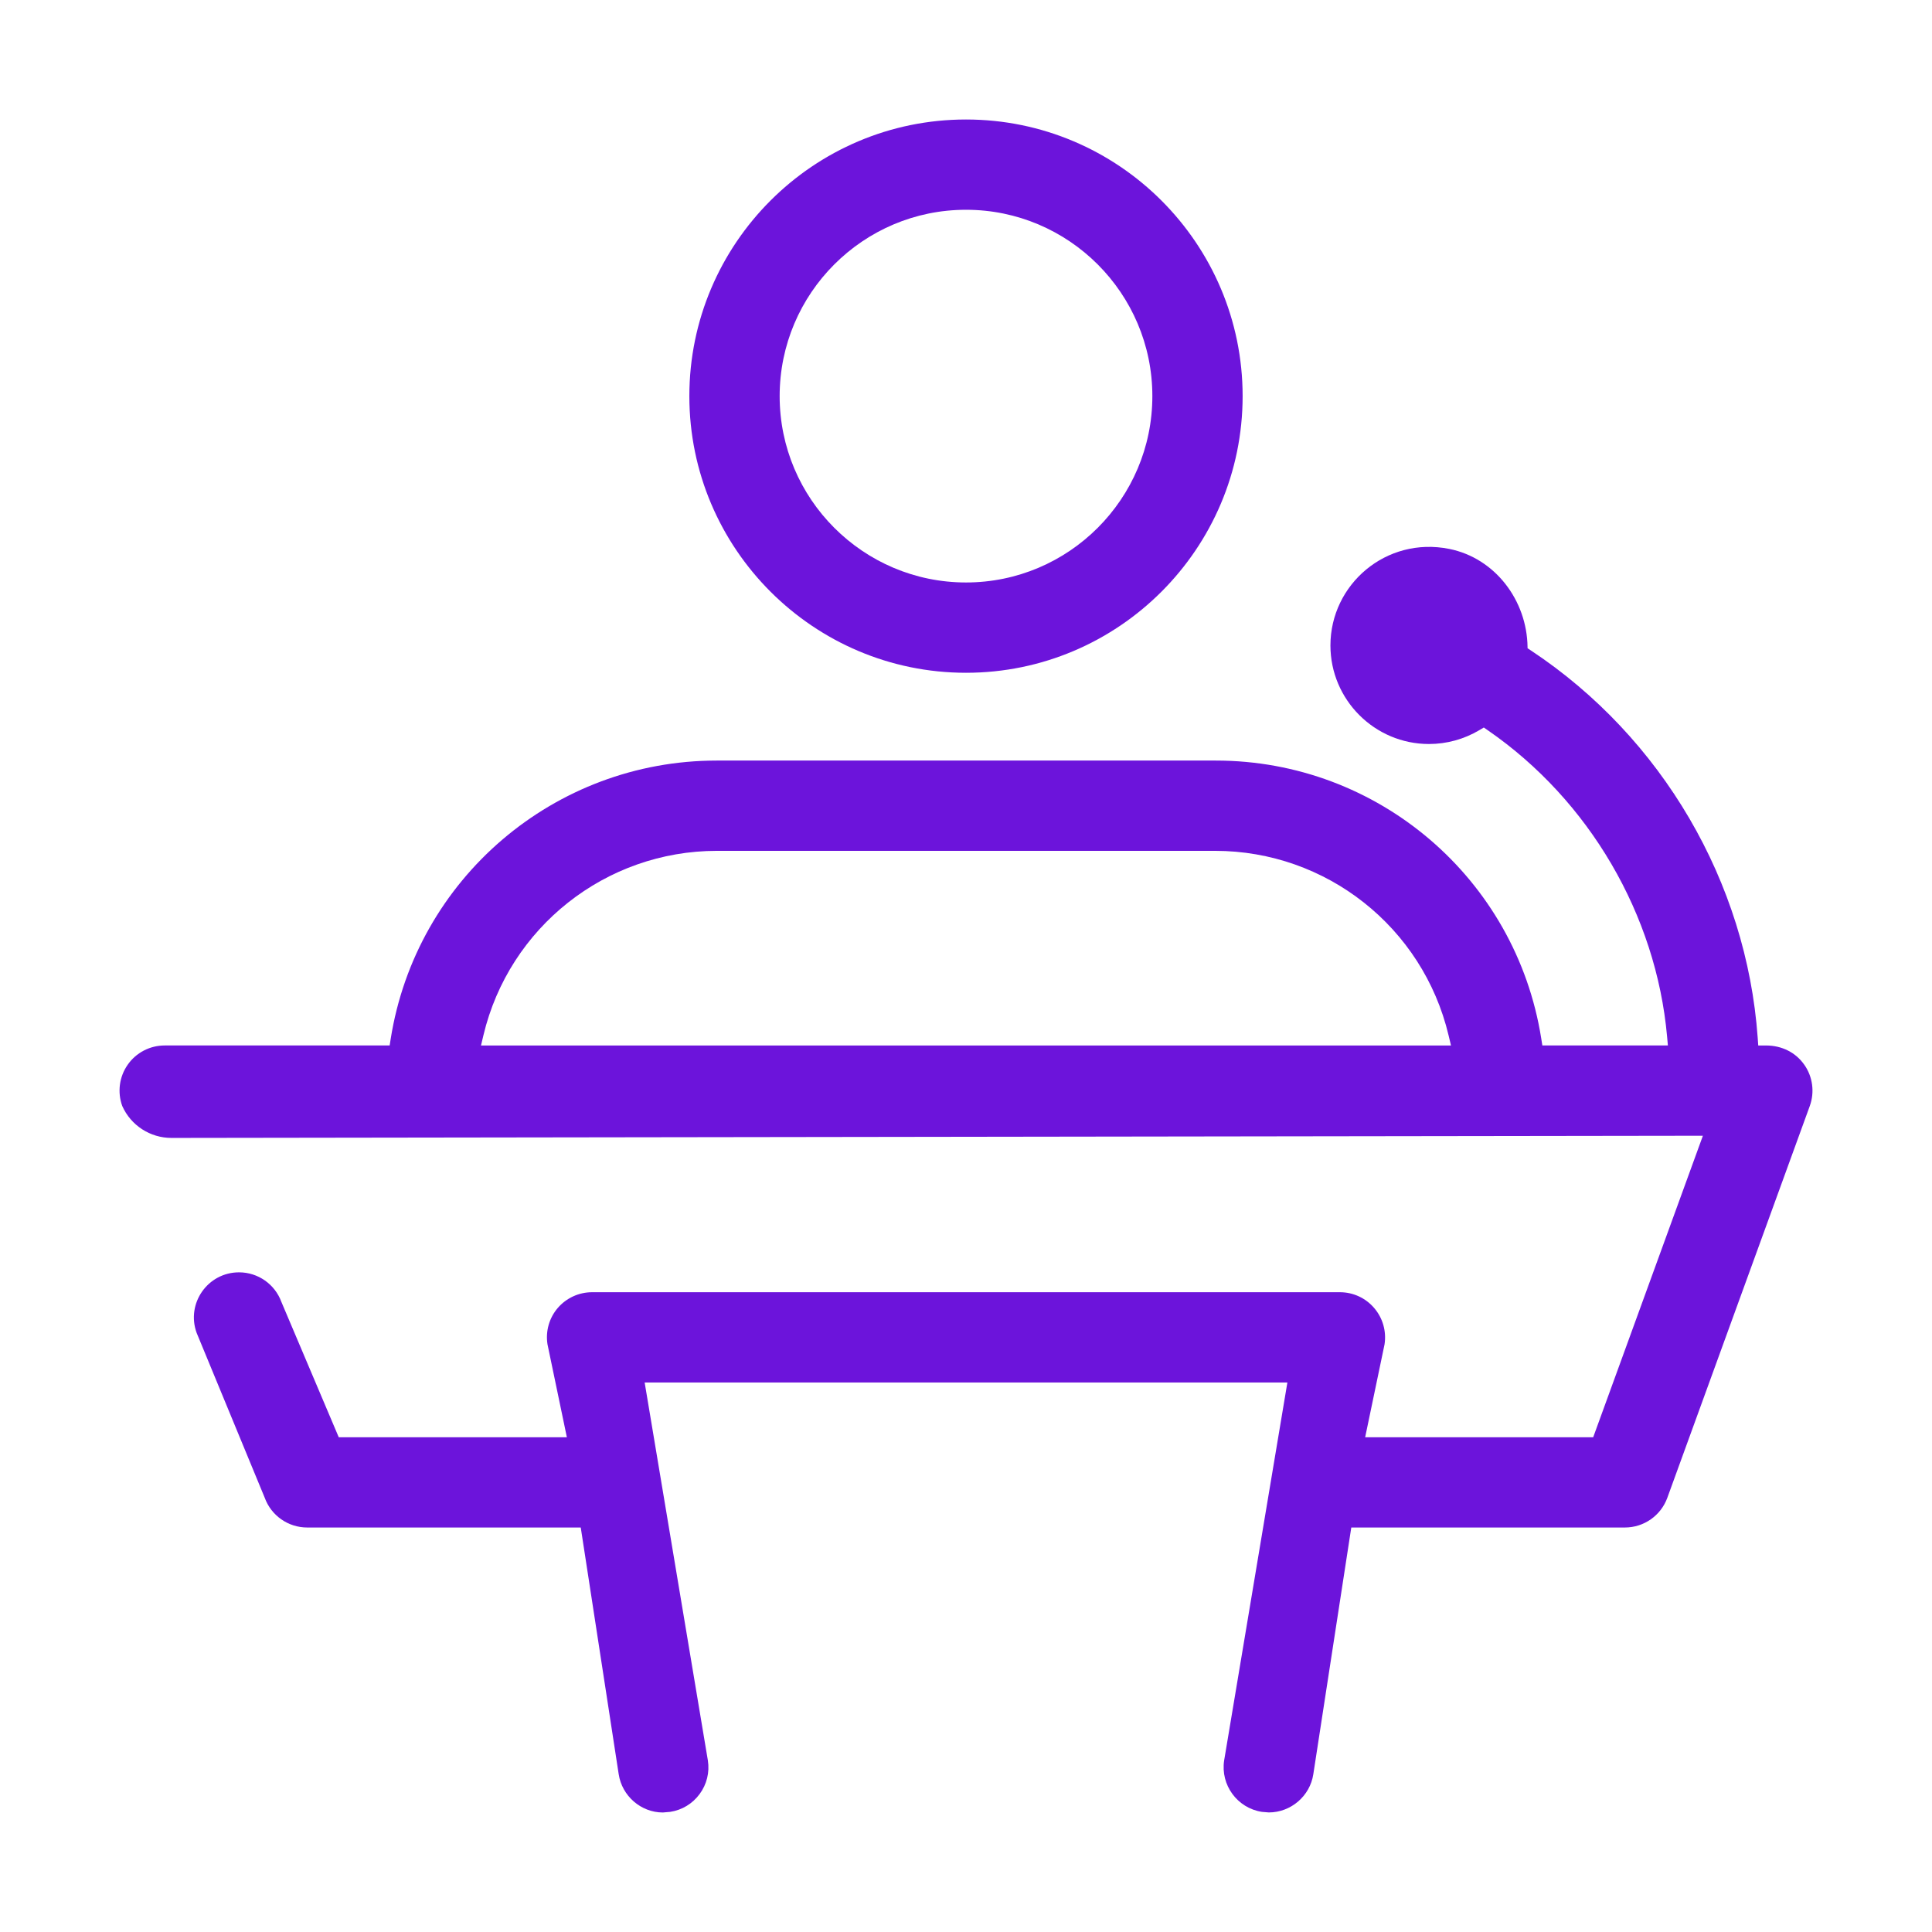
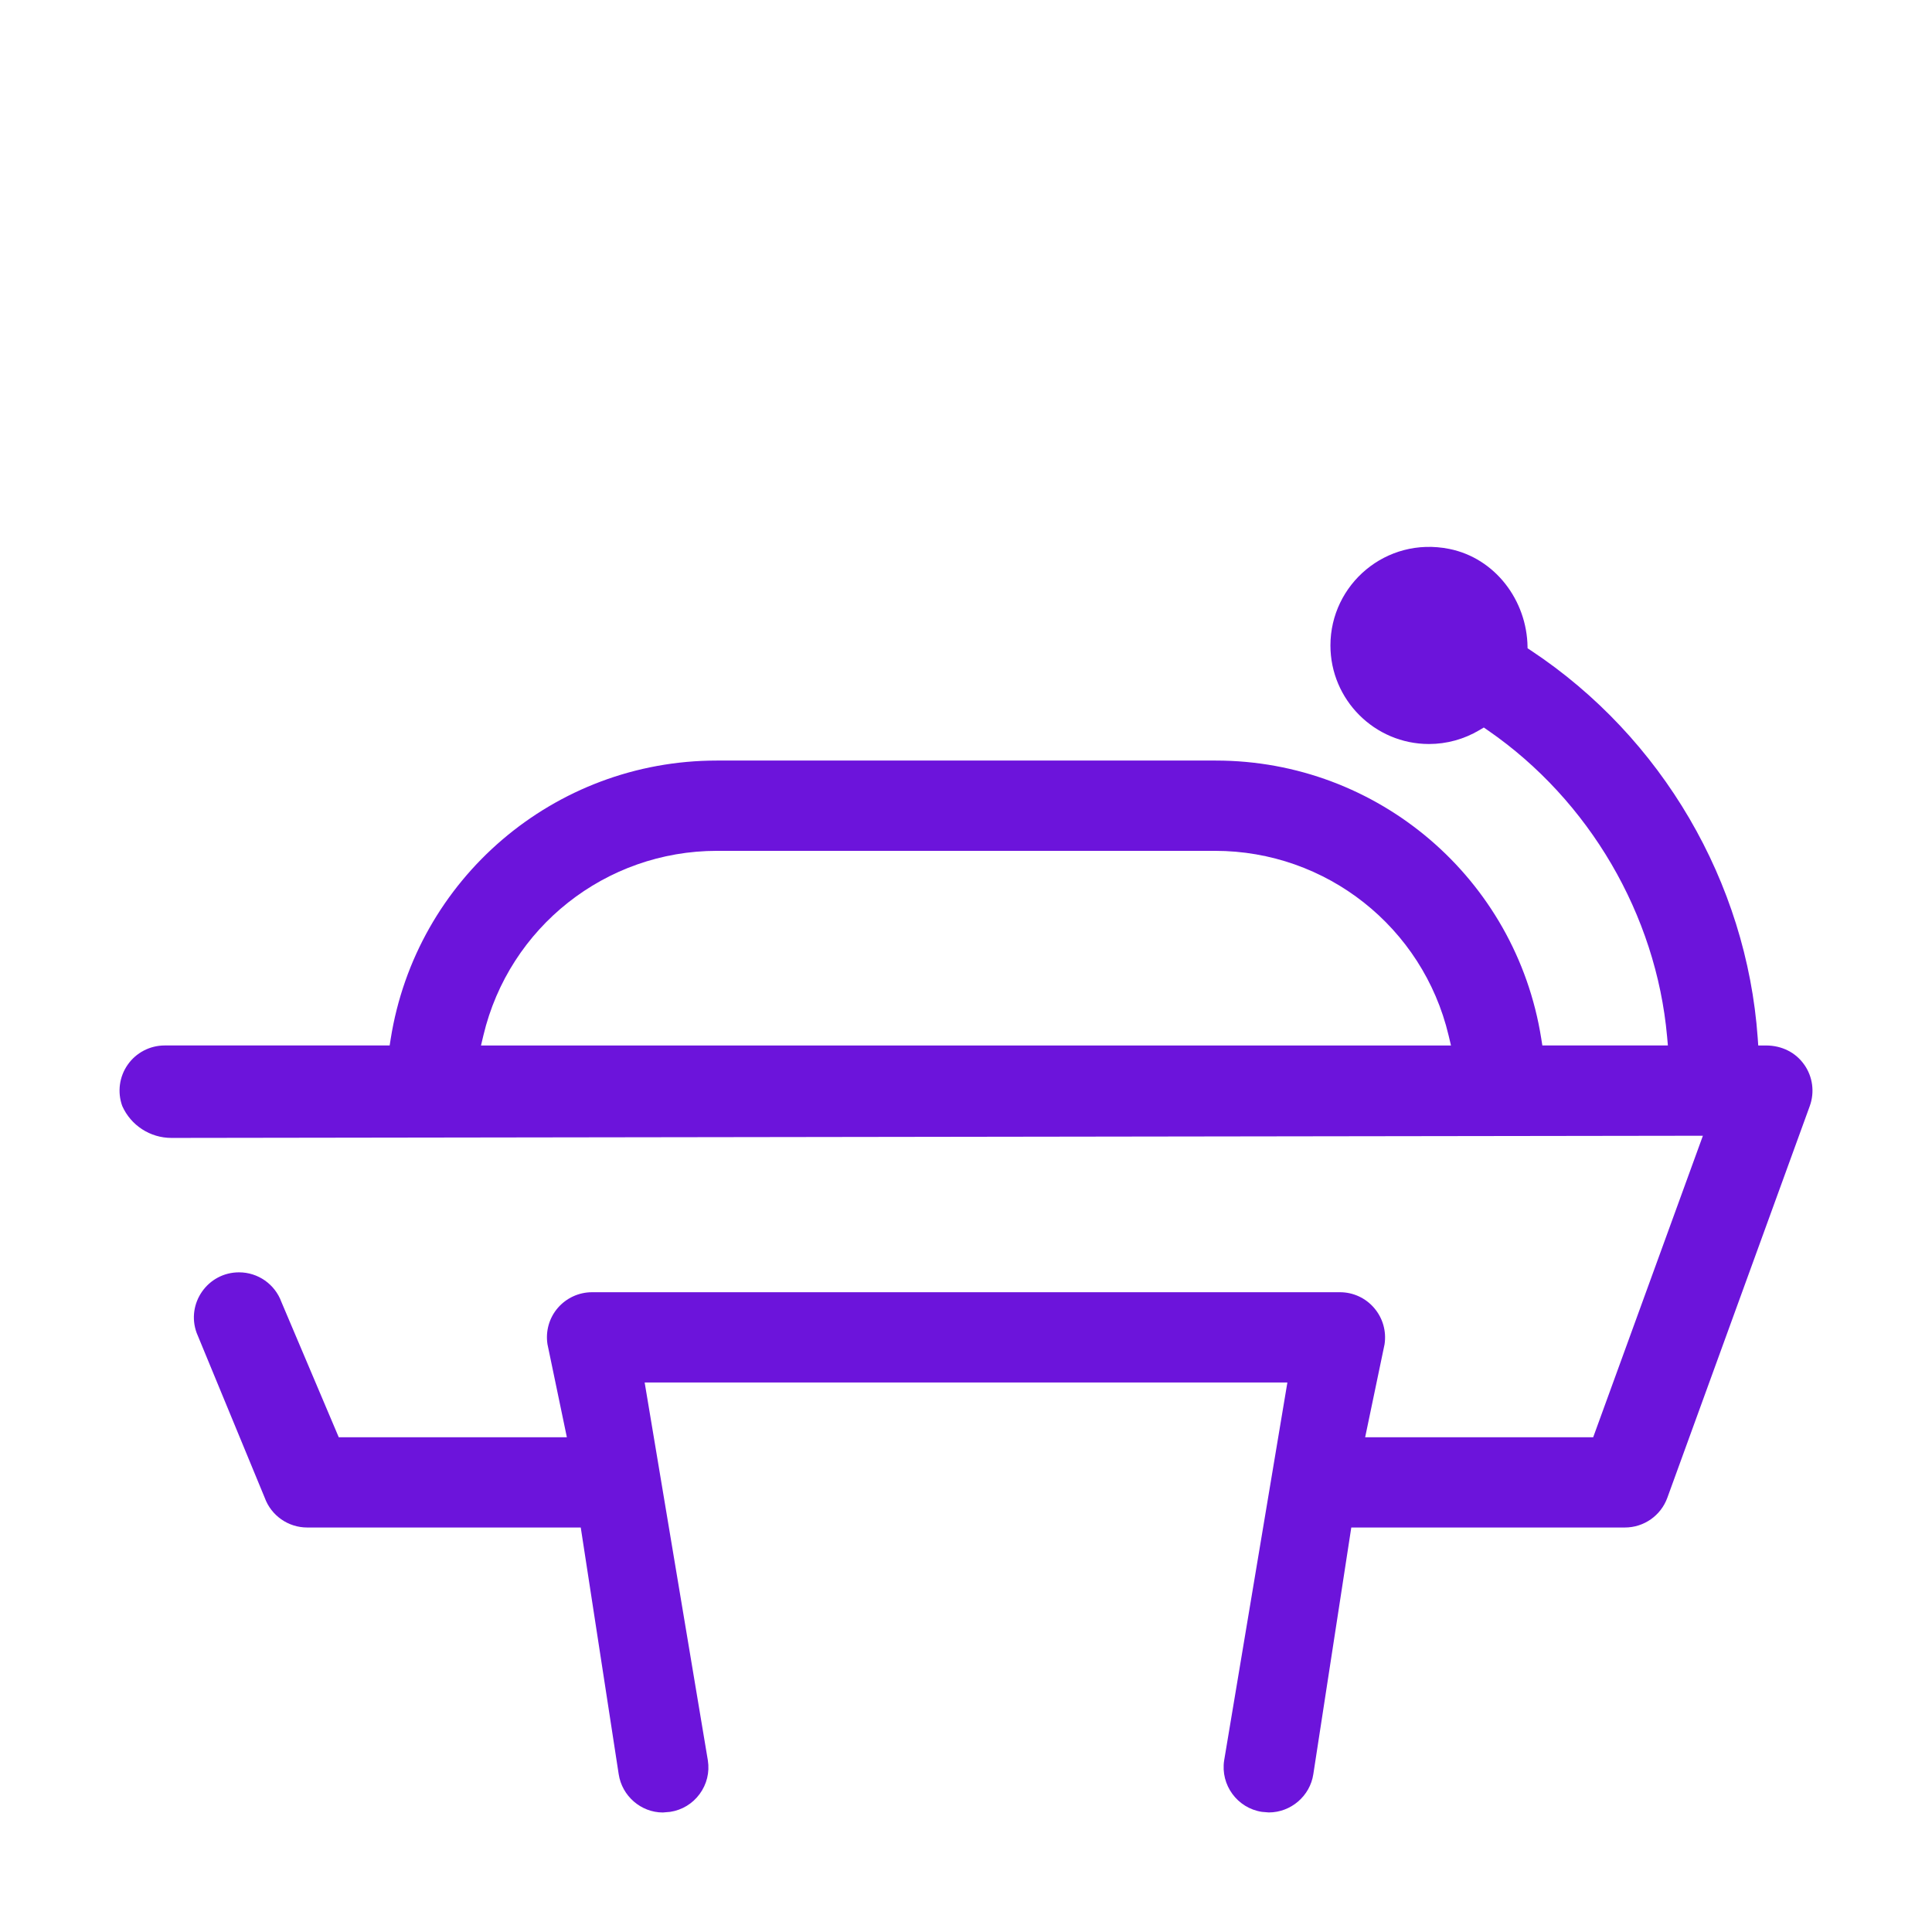
<svg xmlns="http://www.w3.org/2000/svg" id="Layer_1" viewBox="0 0 1000 1000">
  <defs>
    <style>.cls-1{fill:#6c14db;}</style>
  </defs>
  <path class="cls-1" d="m933.887,551.102c-4.341-6.239-11.486-9.965-19.832-9.965h-3.992l-.279-3.978c-5.75-80.614-49.574-155.519-117.236-200.376l-1.884-1.242-.007-.597c-.299-24.201-16.809-46.074-40.541-50.829-32.685-6.549-61.489,18.412-61.489,49.96,0,28.137,22.889,51.026,51.012,51.026,9.142,0,18.13-2.47,26.001-7.132l2.373-1.41,2.261,1.563c52.31,36.162,86.936,95.366,92.602,158.338l.419,4.675h-64.982l-.572-3.615c-13.115-82.847-84.536-143.851-168.414-143.851h-258.366c-84.048,0-155.613,61.127-168.754,144.141l-.526,3.325h-116.44c-7.634,0-14.78,3.712-19.135,9.951-4.368,6.211-5.429,14.208-2.833,21.382v0c4.479,10.062,14.467,16.538,25.48,16.523l792.659-1.128-56.776,156.049h-118.031l10.035-48.088c1.033-6.783-.921-13.622-5.373-18.8-4.424-5.192-10.872-8.165-17.711-8.165h-387.116c-6.811,0-13.273,2.973-17.725,8.123-4.438,5.15-6.392,12.003-5.345,18.786l10.035,48.144h-118.073l-29.661-69.982c-3.357-9.227-12.127-15.368-21.945-15.368h-0c-16.206,0-27.485,16.104-21.946,31.334l35.242,85.349c3.361,9.242,12.145,15.394,21.979,15.394h141.593l19.637,127.675c1.703,11.305,11.542,19.832,22.861,19.832l3.768-.321c6.169-.935,11.598-4.229,15.283-9.253,3.699-5.038,5.206-11.207,4.243-17.376l-32.714-195.61h332.671l-32.728,195.61c-1.954,12.728,6.811,24.675,19.539,26.629l3.573.293c11.431,0,21.34-8.5,23.042-19.791l19.651-127.689h141.618c9.829,0,18.607-6.149,21.966-15.386l73.721-202.743c2.61-7.174,1.549-15.185-2.833-21.41Zm-684.923-9.965l1.256-5.276c13.325-55.966,63.331-95.464,120.862-95.464h257.827c57.531,0,107.536,39.497,120.862,95.464l1.256,5.276H248.964Z" />
-   <path class="cls-1" d="m500.002,348.228c-78.953,0-143.195-64.242-143.195-143.195S421.049,61.852,500.002,61.852s143.181,64.229,143.181,143.181-64.229,143.195-143.181,143.195Zm0-239.65c-53.189,0-96.454,43.266-96.454,96.454s43.266,96.454,96.454,96.454,96.454-43.266,96.454-96.454-43.266-96.454-96.454-96.454Z" />
</svg>